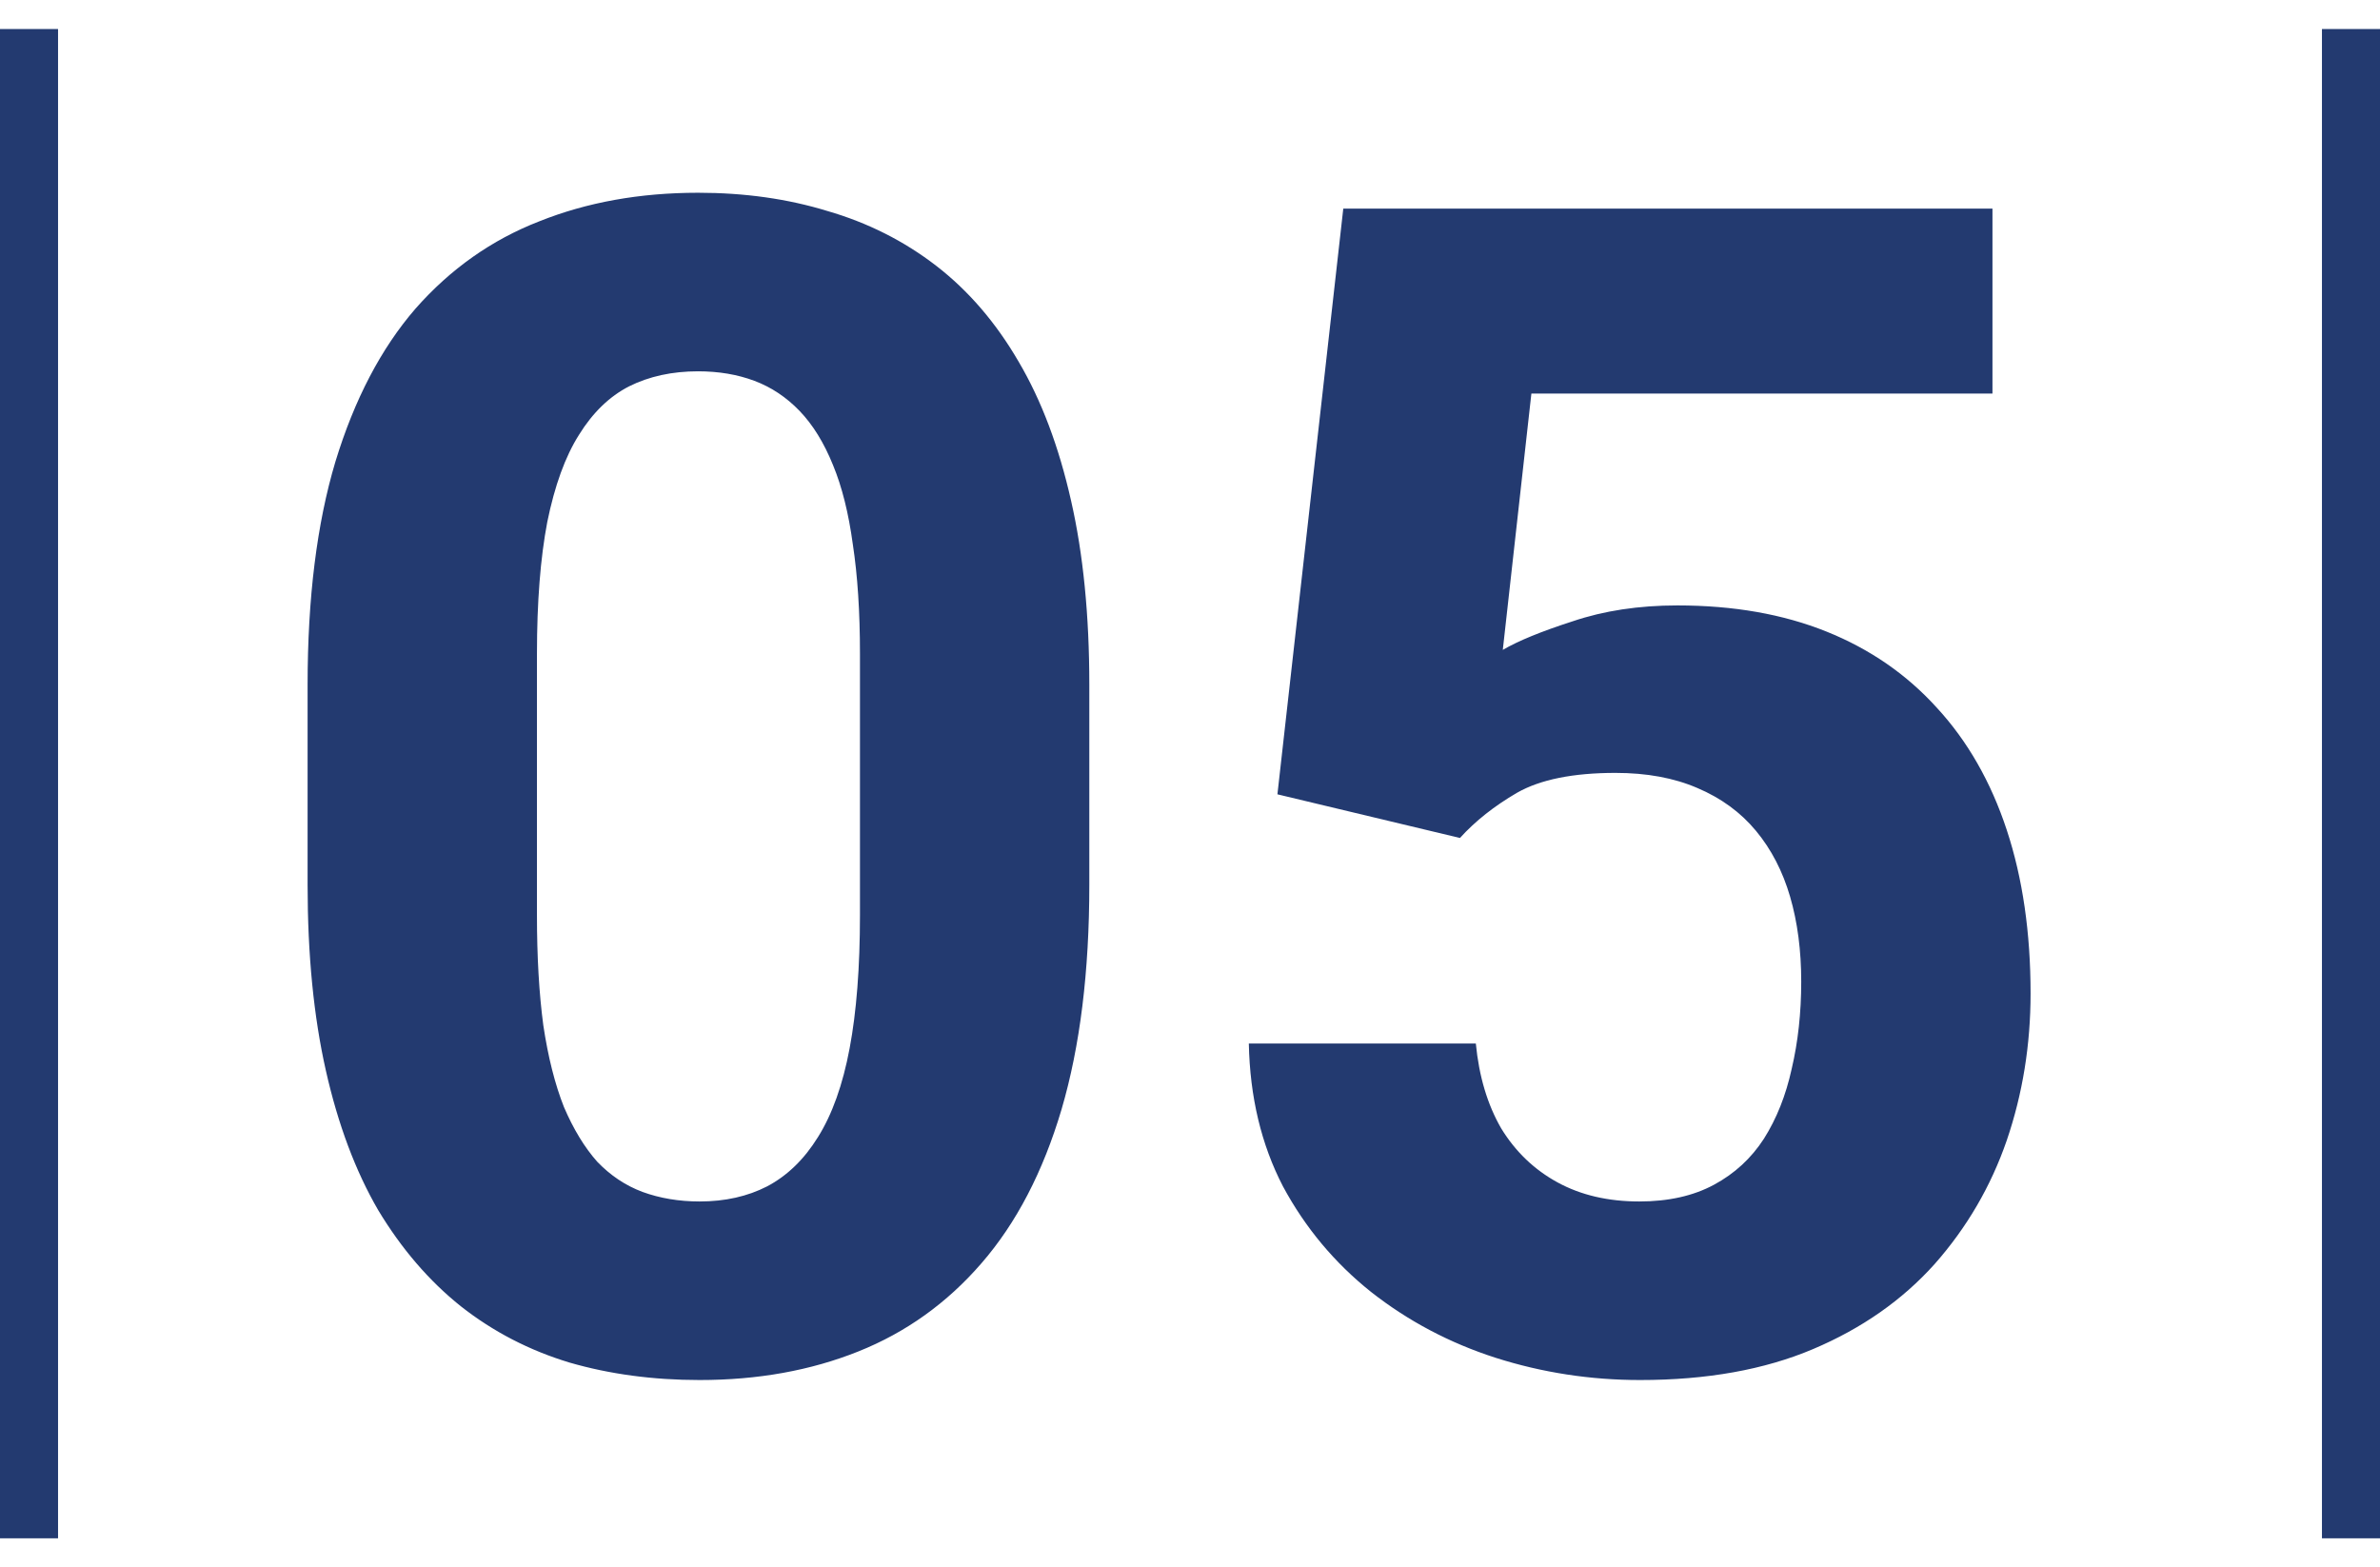
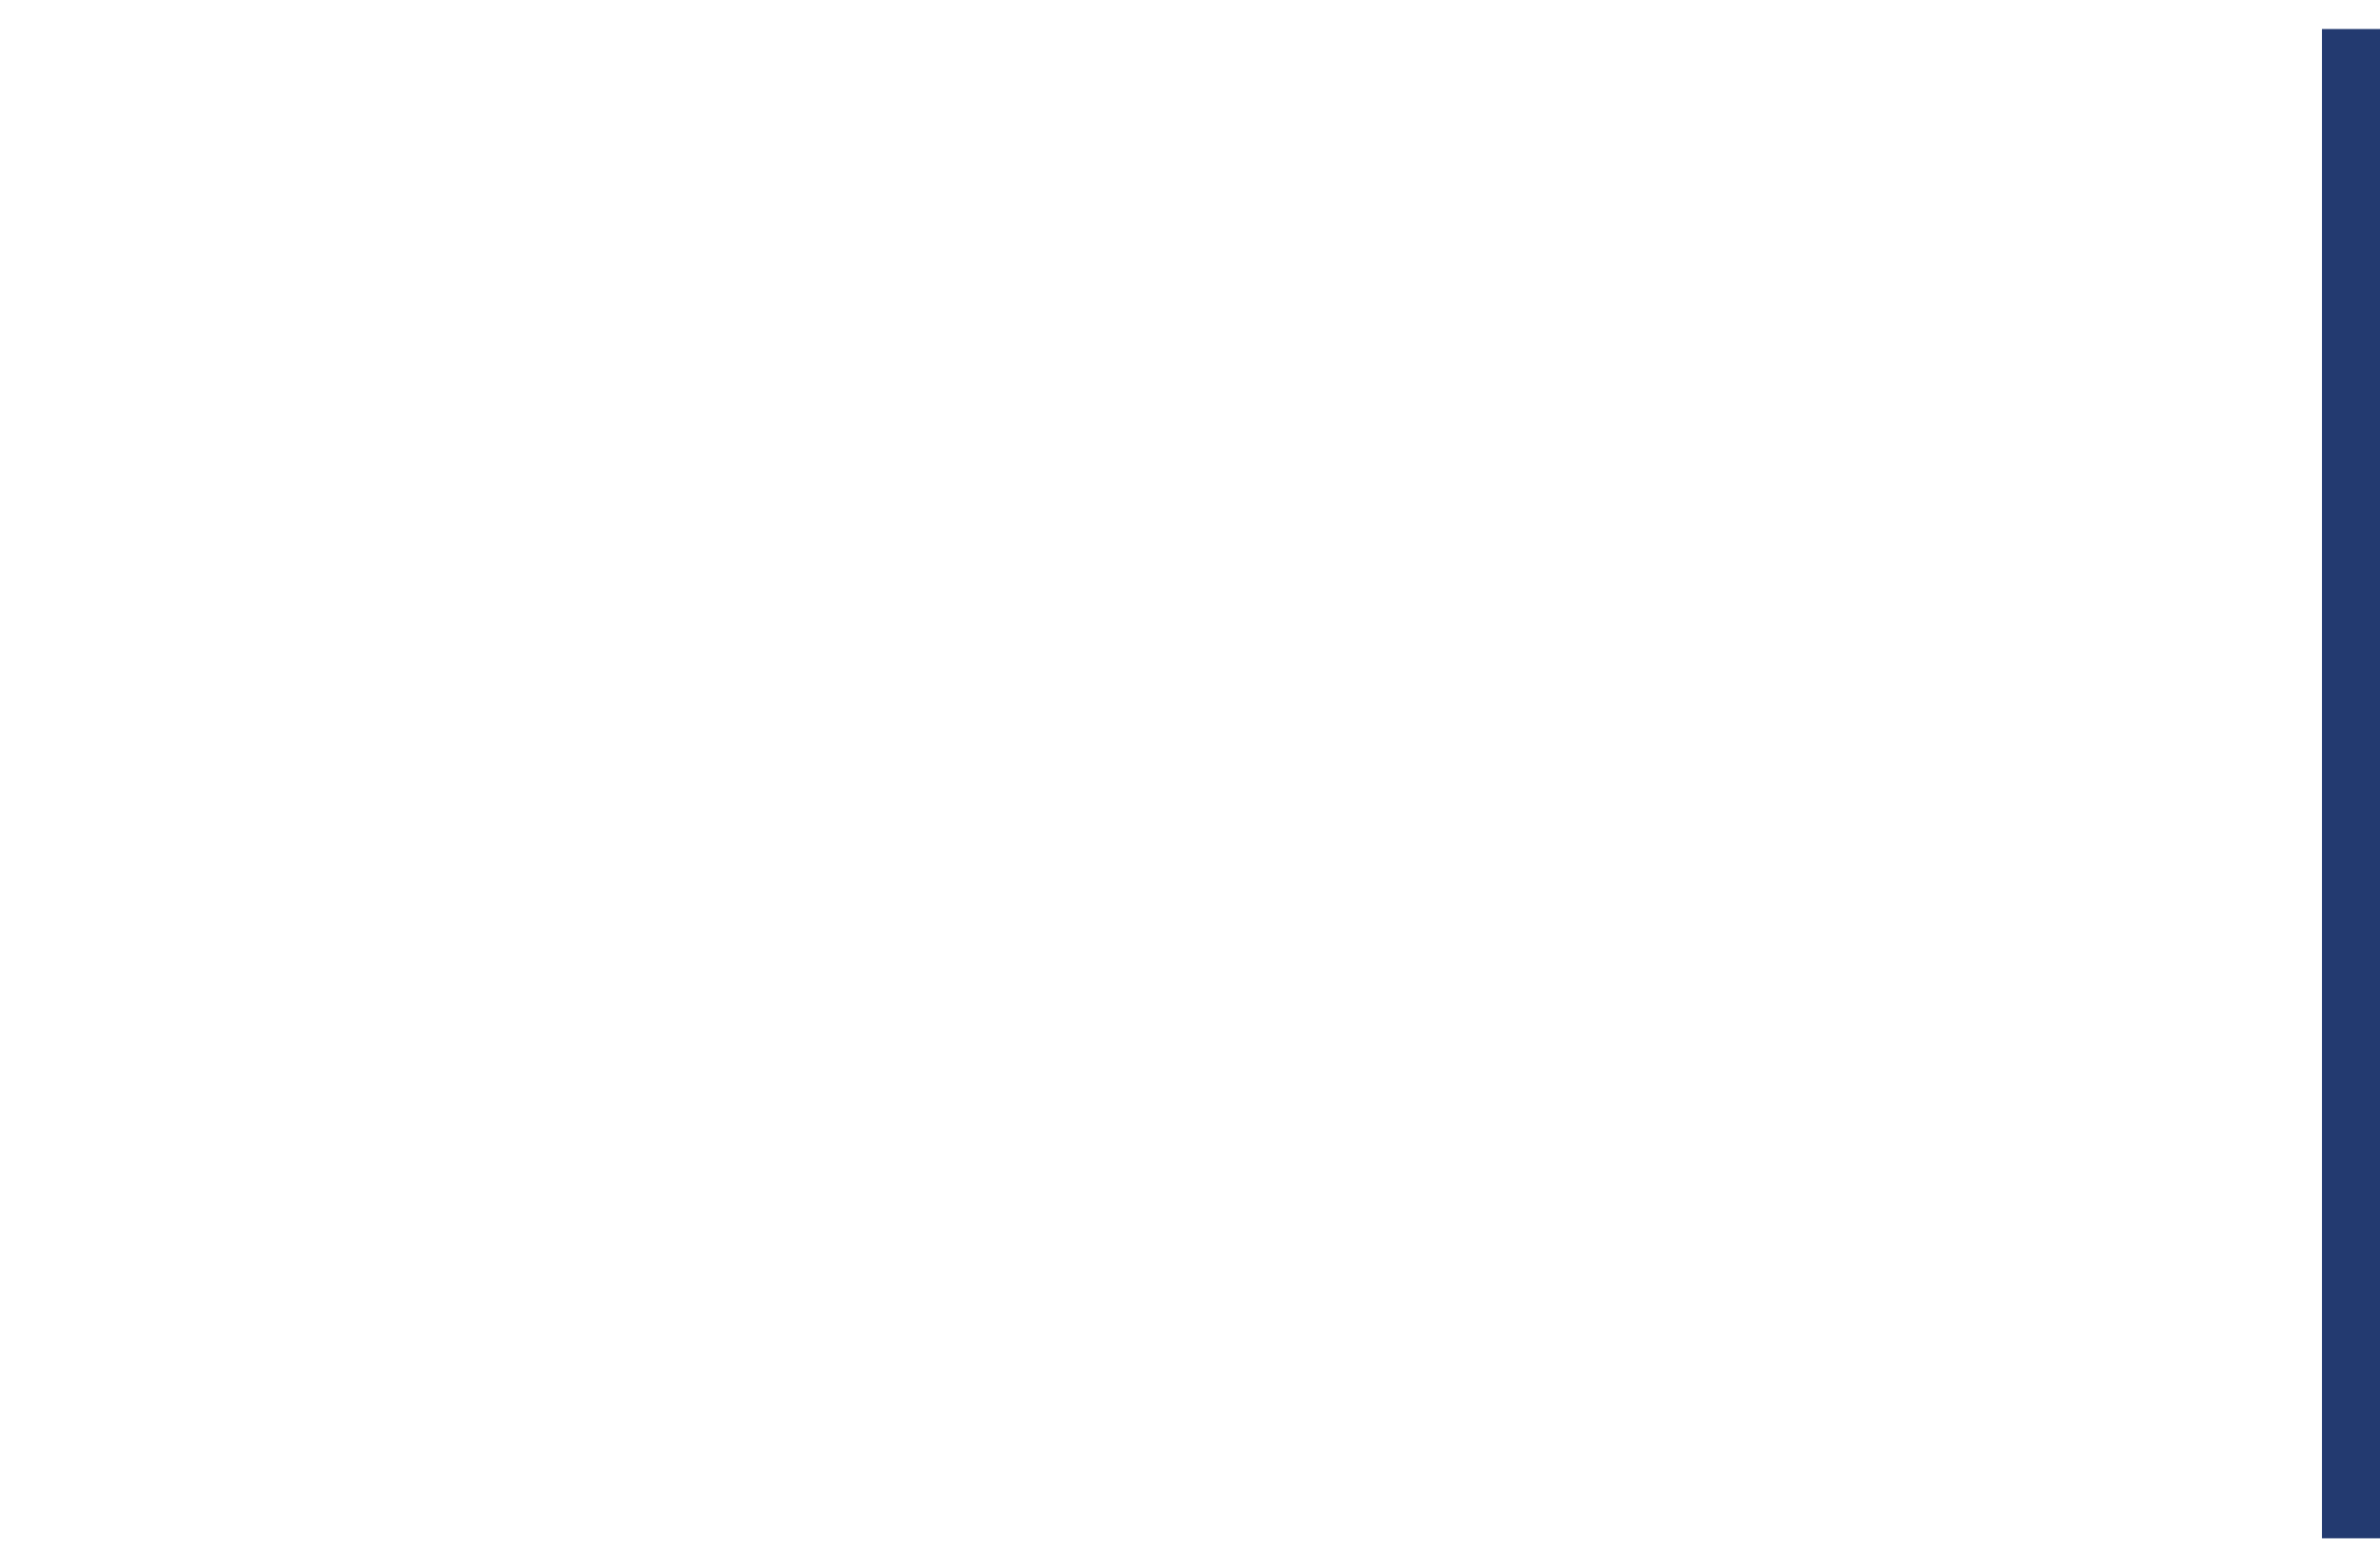
<svg xmlns="http://www.w3.org/2000/svg" width="82" height="54" viewBox="0 0 82 54" fill="none">
  <line x1="81" y1="1" x2="81" y2="53" stroke="#233A70" stroke-width="2" />
-   <path d="M37.531 23.594V30.484C37.531 33.474 37.212 36.053 36.574 38.223C35.936 40.374 35.016 42.142 33.812 43.527C32.628 44.895 31.215 45.906 29.574 46.562C27.934 47.219 26.111 47.547 24.105 47.547C22.501 47.547 21.006 47.346 19.621 46.945C18.236 46.526 16.987 45.879 15.875 45.004C14.781 44.129 13.833 43.026 13.031 41.695C12.247 40.346 11.646 38.742 11.227 36.883C10.807 35.023 10.598 32.891 10.598 30.484V23.594C10.598 20.604 10.917 18.043 11.555 15.91C12.211 13.759 13.132 12 14.316 10.633C15.52 9.266 16.941 8.263 18.582 7.625C20.223 6.969 22.046 6.641 24.051 6.641C25.655 6.641 27.141 6.85 28.508 7.27C29.893 7.671 31.142 8.299 32.254 9.156C33.366 10.013 34.314 11.116 35.098 12.465C35.882 13.796 36.483 15.391 36.902 17.25C37.322 19.091 37.531 21.206 37.531 23.594ZM29.629 31.523V22.527C29.629 21.087 29.547 19.829 29.383 18.754C29.237 17.678 29.009 16.767 28.699 16.02C28.389 15.254 28.006 14.634 27.551 14.16C27.095 13.686 26.576 13.34 25.992 13.121C25.409 12.902 24.762 12.793 24.051 12.793C23.158 12.793 22.365 12.966 21.672 13.312C20.997 13.659 20.423 14.215 19.949 14.98C19.475 15.728 19.111 16.73 18.855 17.988C18.619 19.228 18.5 20.741 18.5 22.527V31.523C18.5 32.964 18.573 34.23 18.719 35.324C18.883 36.418 19.12 37.357 19.43 38.141C19.758 38.906 20.141 39.535 20.578 40.027C21.034 40.501 21.553 40.848 22.137 41.066C22.738 41.285 23.395 41.395 24.105 41.395C24.98 41.395 25.755 41.221 26.43 40.875C27.122 40.51 27.706 39.945 28.18 39.18C28.672 38.396 29.037 37.375 29.273 36.117C29.51 34.859 29.629 33.328 29.629 31.523ZM50.301 28.871L44.012 27.367L46.281 7.188H68.648V13.559H52.762L51.777 22.391C52.306 22.081 53.108 21.753 54.184 21.406C55.259 21.042 56.462 20.859 57.793 20.859C59.725 20.859 61.439 21.16 62.934 21.762C64.428 22.363 65.695 23.238 66.734 24.387C67.792 25.535 68.594 26.939 69.141 28.598C69.688 30.256 69.961 32.134 69.961 34.23C69.961 35.999 69.688 37.685 69.141 39.289C68.594 40.875 67.764 42.297 66.652 43.555C65.54 44.794 64.146 45.77 62.469 46.48C60.792 47.191 58.805 47.547 56.508 47.547C54.794 47.547 53.135 47.292 51.531 46.781C49.945 46.271 48.514 45.514 47.238 44.512C45.98 43.509 44.969 42.297 44.203 40.875C43.456 39.435 43.064 37.794 43.027 35.953H50.848C50.957 37.083 51.249 38.059 51.723 38.879C52.215 39.681 52.862 40.301 53.664 40.738C54.466 41.176 55.405 41.395 56.48 41.395C57.483 41.395 58.34 41.203 59.051 40.82C59.762 40.438 60.336 39.909 60.773 39.234C61.211 38.542 61.53 37.74 61.73 36.828C61.949 35.898 62.059 34.896 62.059 33.82C62.059 32.745 61.931 31.77 61.676 30.895C61.421 30.02 61.029 29.263 60.5 28.625C59.971 27.987 59.297 27.495 58.477 27.148C57.675 26.802 56.736 26.629 55.66 26.629C54.202 26.629 53.072 26.857 52.27 27.312C51.486 27.768 50.829 28.288 50.301 28.871Z" fill="#233A70" />
-   <line x1="1" y1="1" x2="1" y2="53" stroke="#233A70" stroke-width="2" />
</svg>